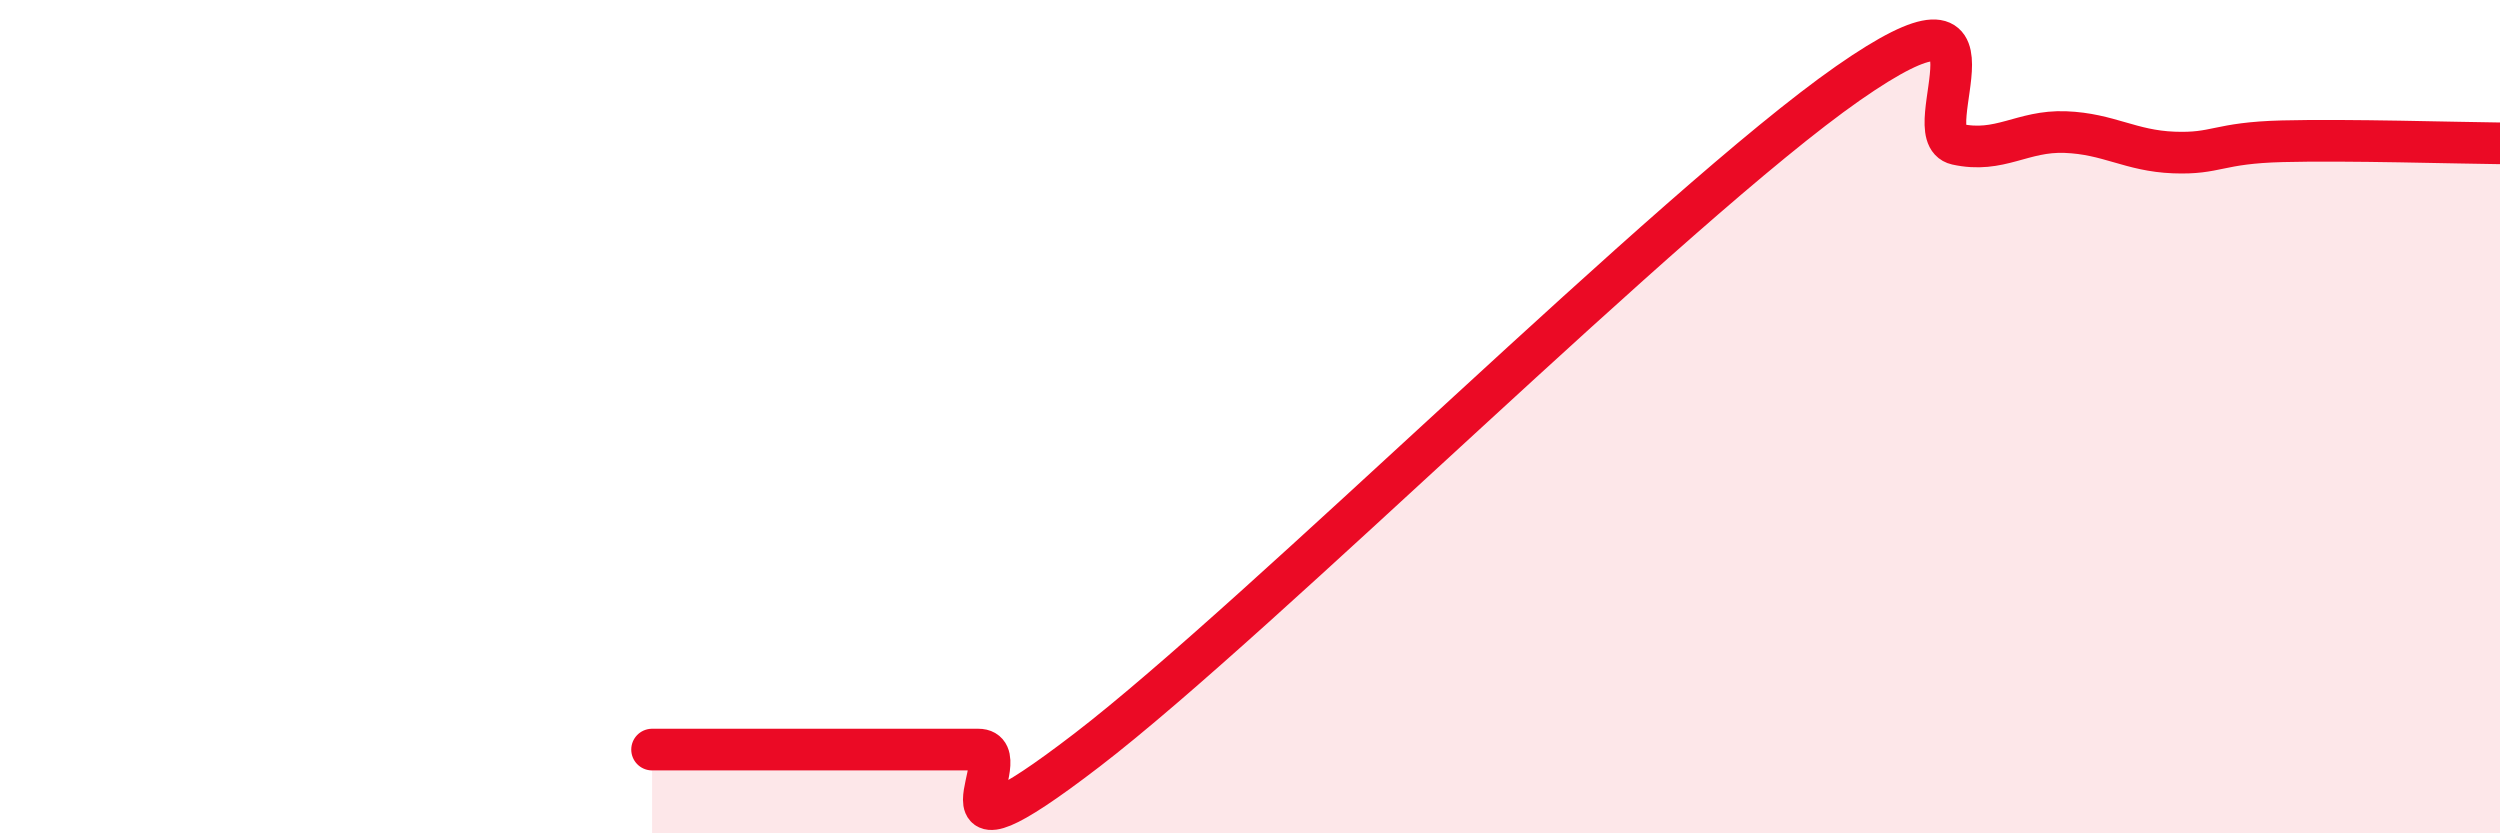
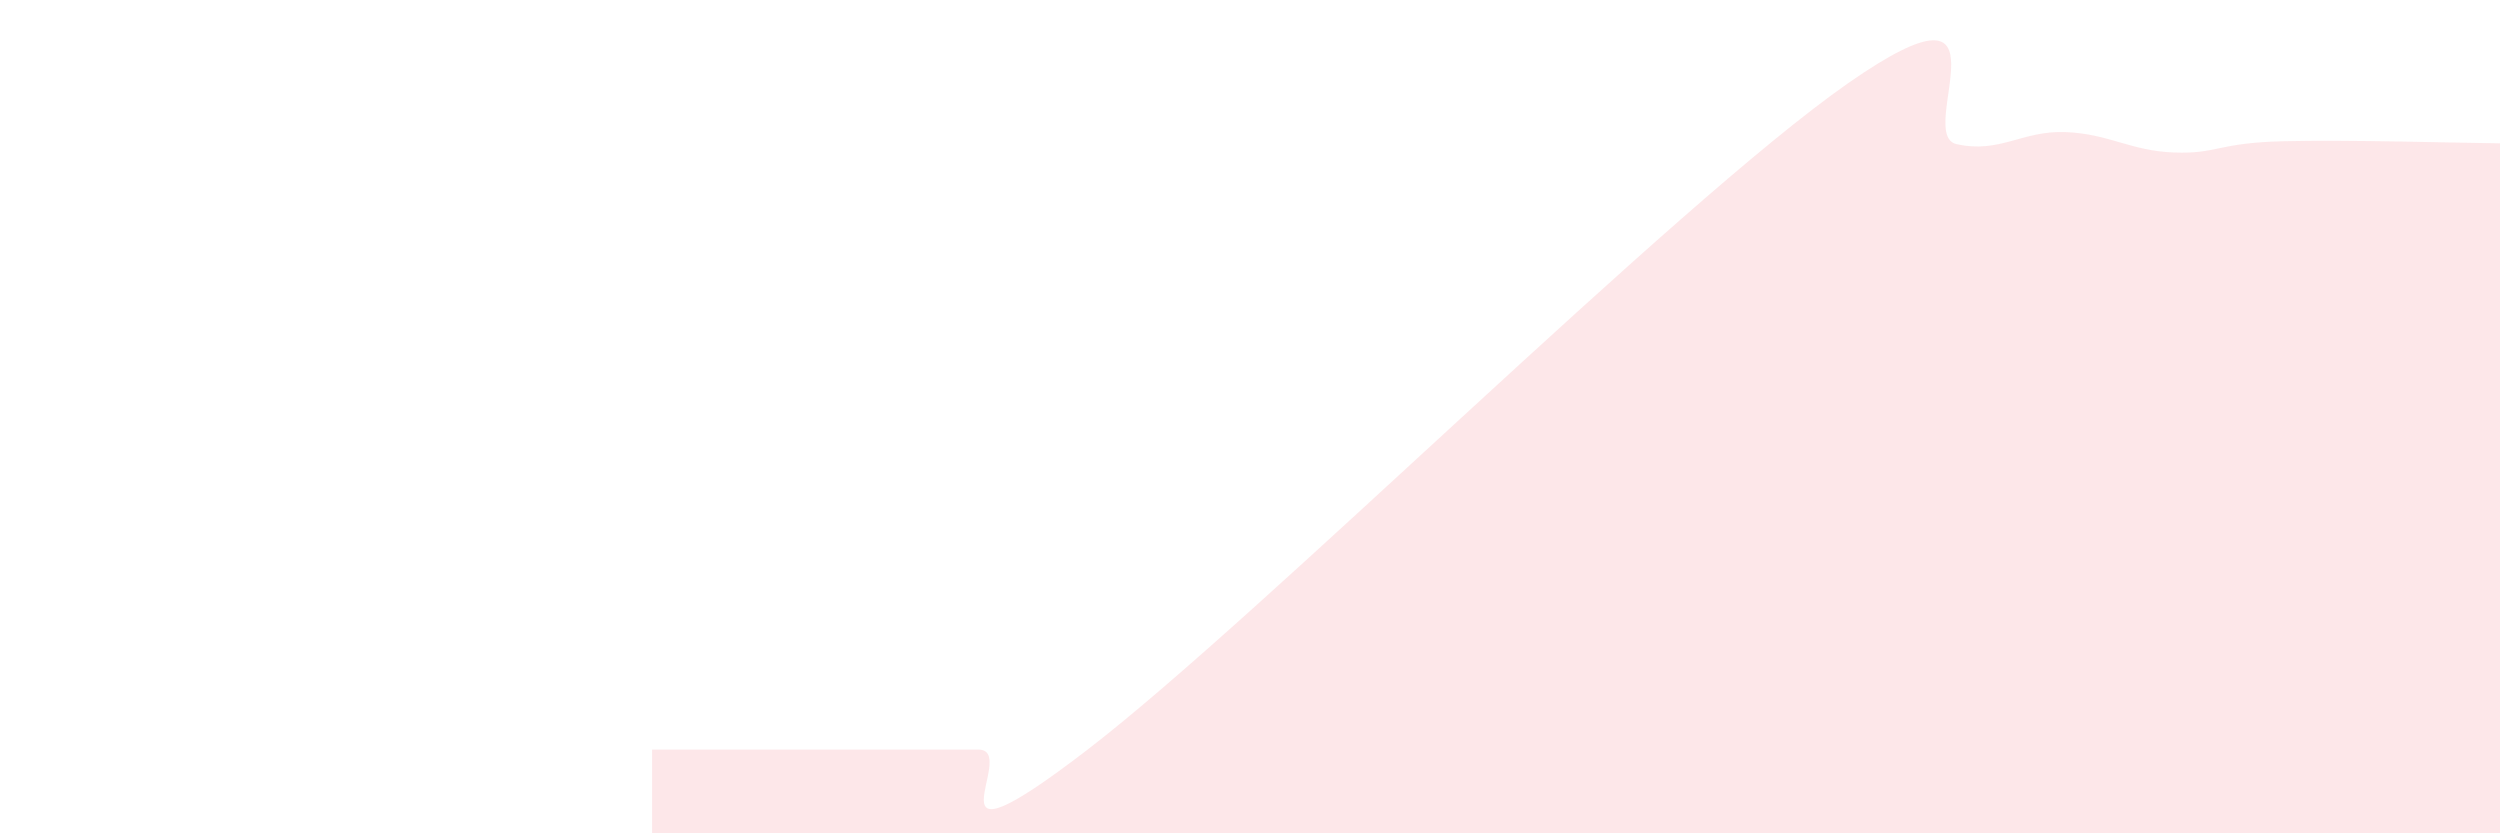
<svg xmlns="http://www.w3.org/2000/svg" width="60" height="20" viewBox="0 0 60 20">
  <path d="M 15.65,17.99 C 16.17,17.99 17.22,17.99 18.26,17.99 C 19.3,17.99 19.83,17.99 20.87,17.99 C 21.91,17.99 22.44,17.99 23.48,17.99 C 24.52,17.99 21.92,21.2 26.09,18 C 30.26,14.8 40.18,4.91 44.35,2 C 48.52,-0.91 45.92,3.23 46.96,3.46 C 48,3.69 48.53,3.13 49.57,3.17 C 50.61,3.21 51.13,3.62 52.17,3.66 C 53.21,3.7 53.21,3.43 54.78,3.39 C 56.35,3.35 58.96,3.43 60,3.44L60 20L15.65 20Z" fill="#EB0A25" opacity="0.1" stroke-linecap="round" stroke-linejoin="round" />
-   <path d="M 15.65,17.99 C 16.17,17.99 17.22,17.99 18.26,17.99 C 19.3,17.99 19.83,17.99 20.87,17.99 C 21.91,17.99 22.44,17.99 23.48,17.99 C 24.52,17.99 21.92,21.2 26.09,18 C 30.26,14.8 40.18,4.91 44.35,2 C 48.52,-0.91 45.92,3.23 46.96,3.46 C 48,3.69 48.53,3.13 49.57,3.17 C 50.61,3.21 51.13,3.62 52.17,3.66 C 53.21,3.7 53.21,3.43 54.78,3.39 C 56.35,3.35 58.96,3.43 60,3.44" stroke="#EB0A25" stroke-width="1" fill="none" stroke-linecap="round" stroke-linejoin="round" />
</svg>